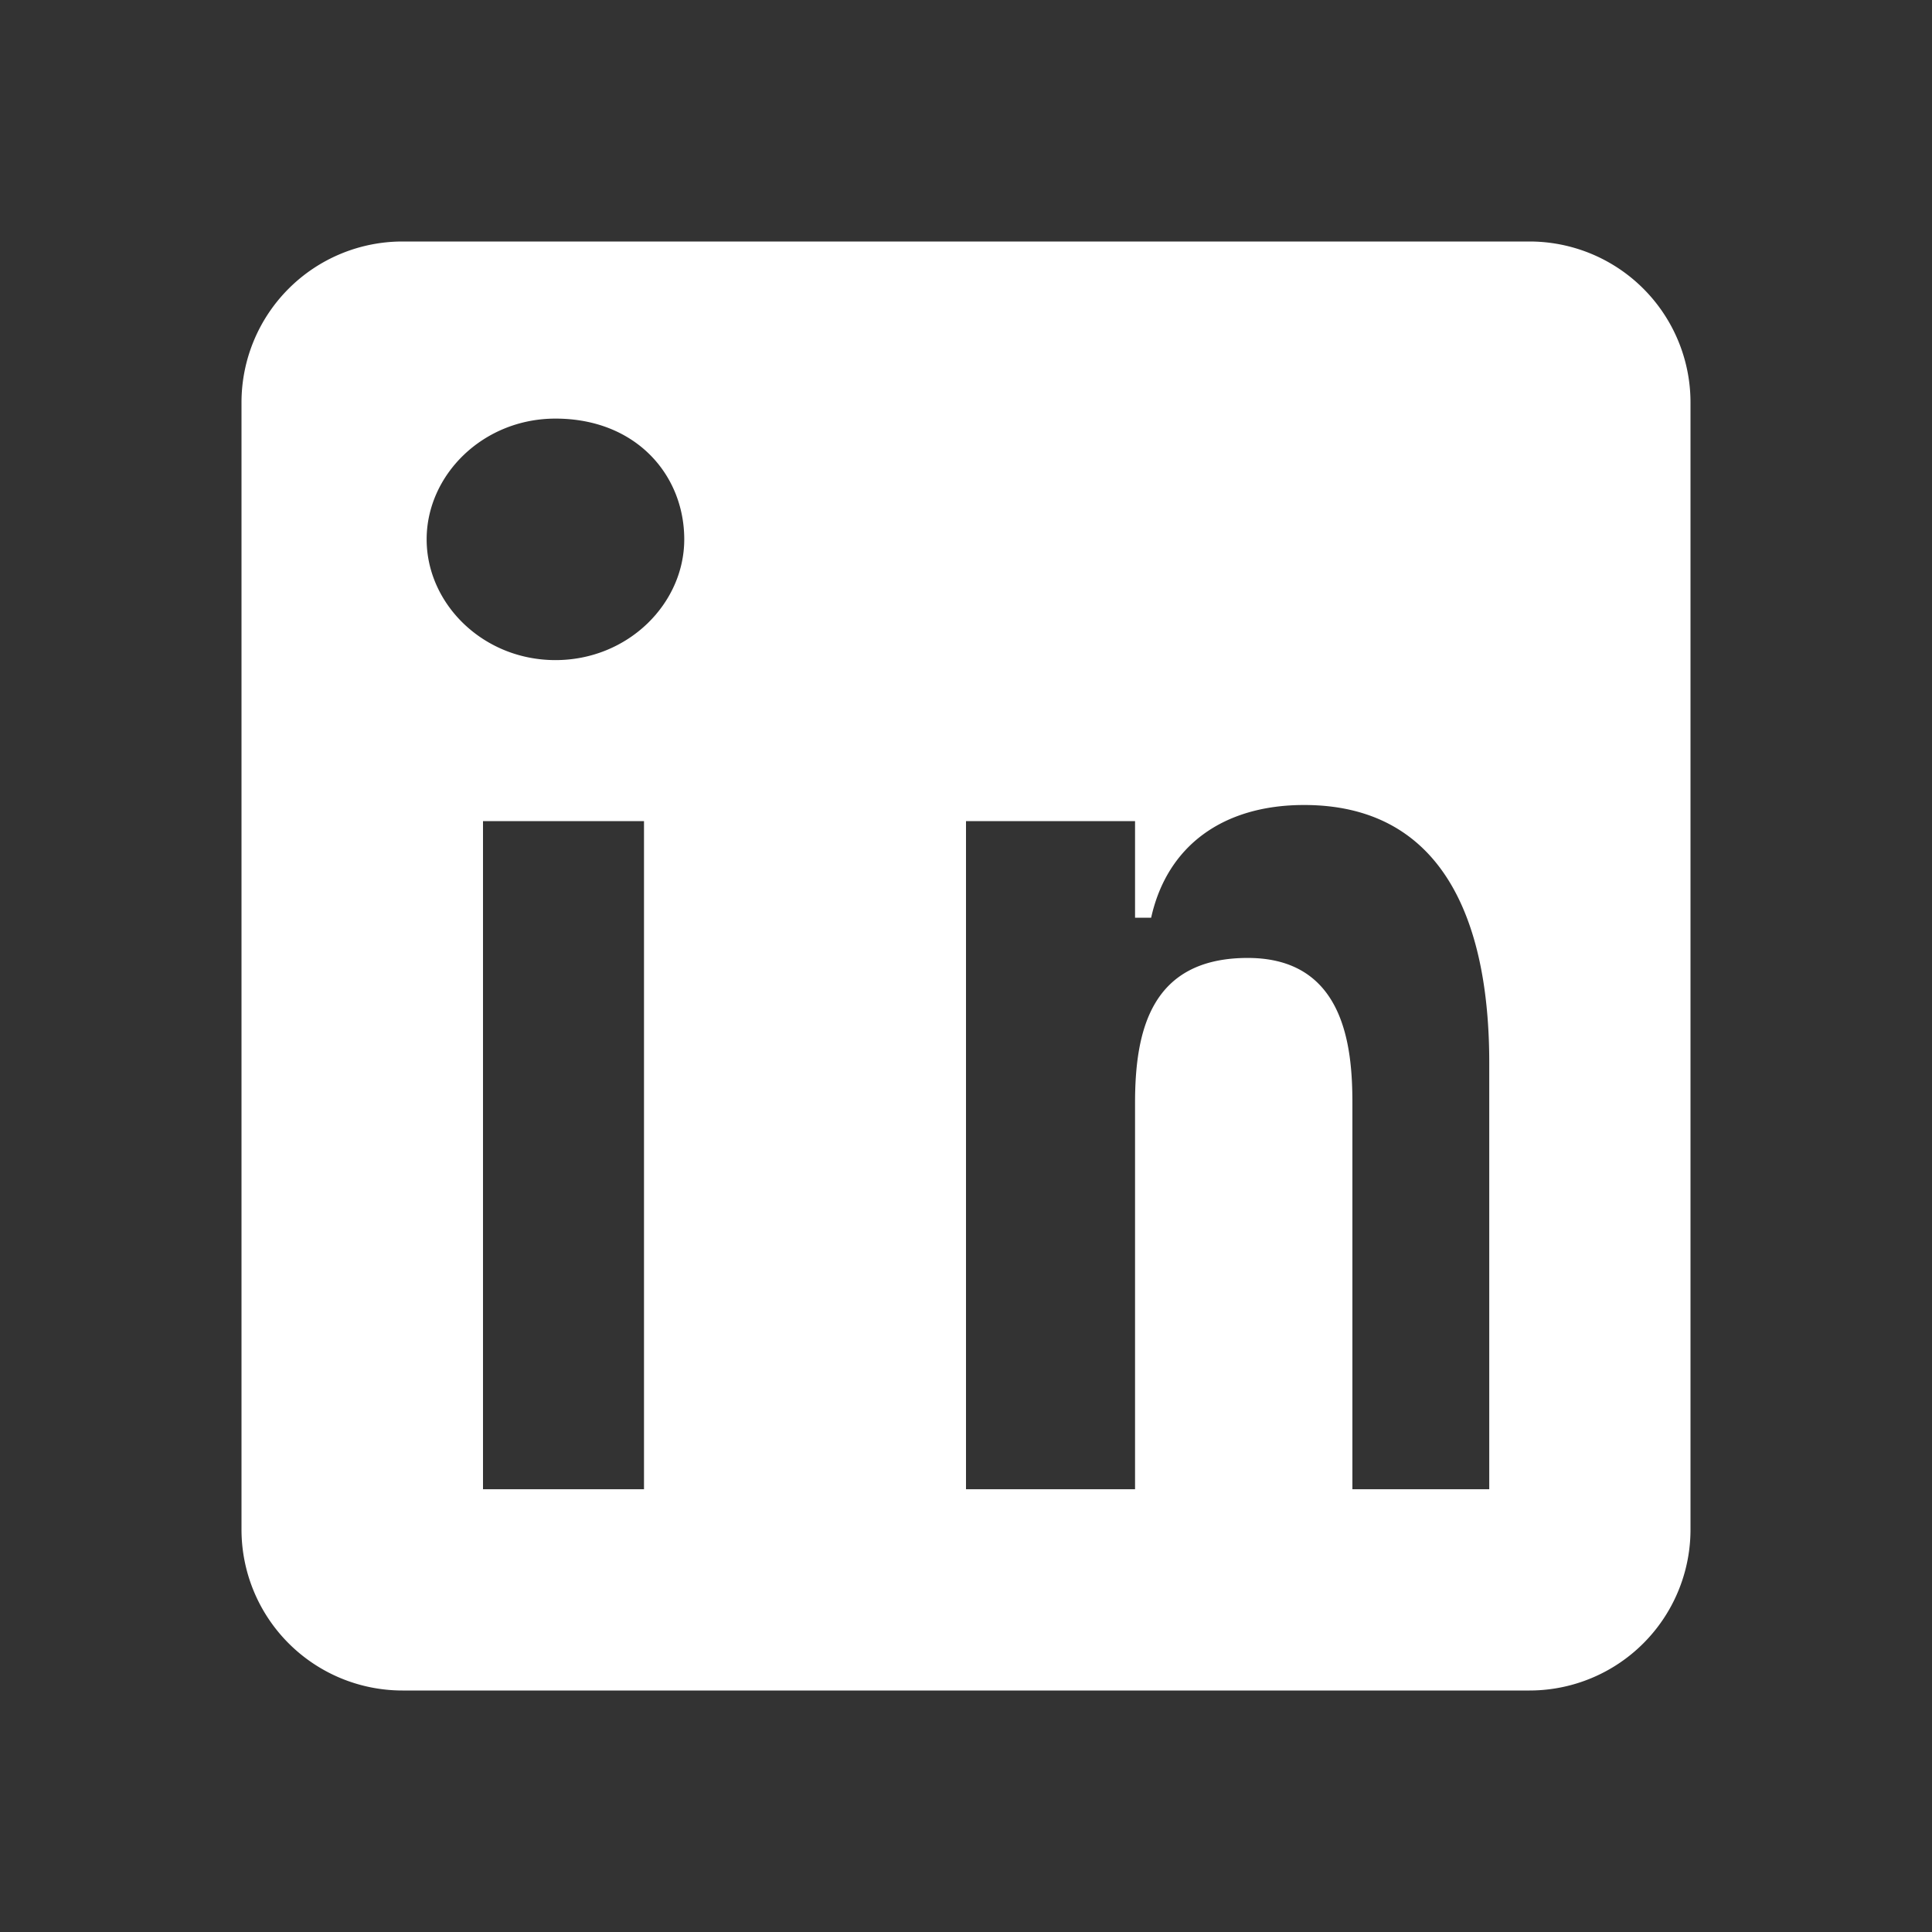
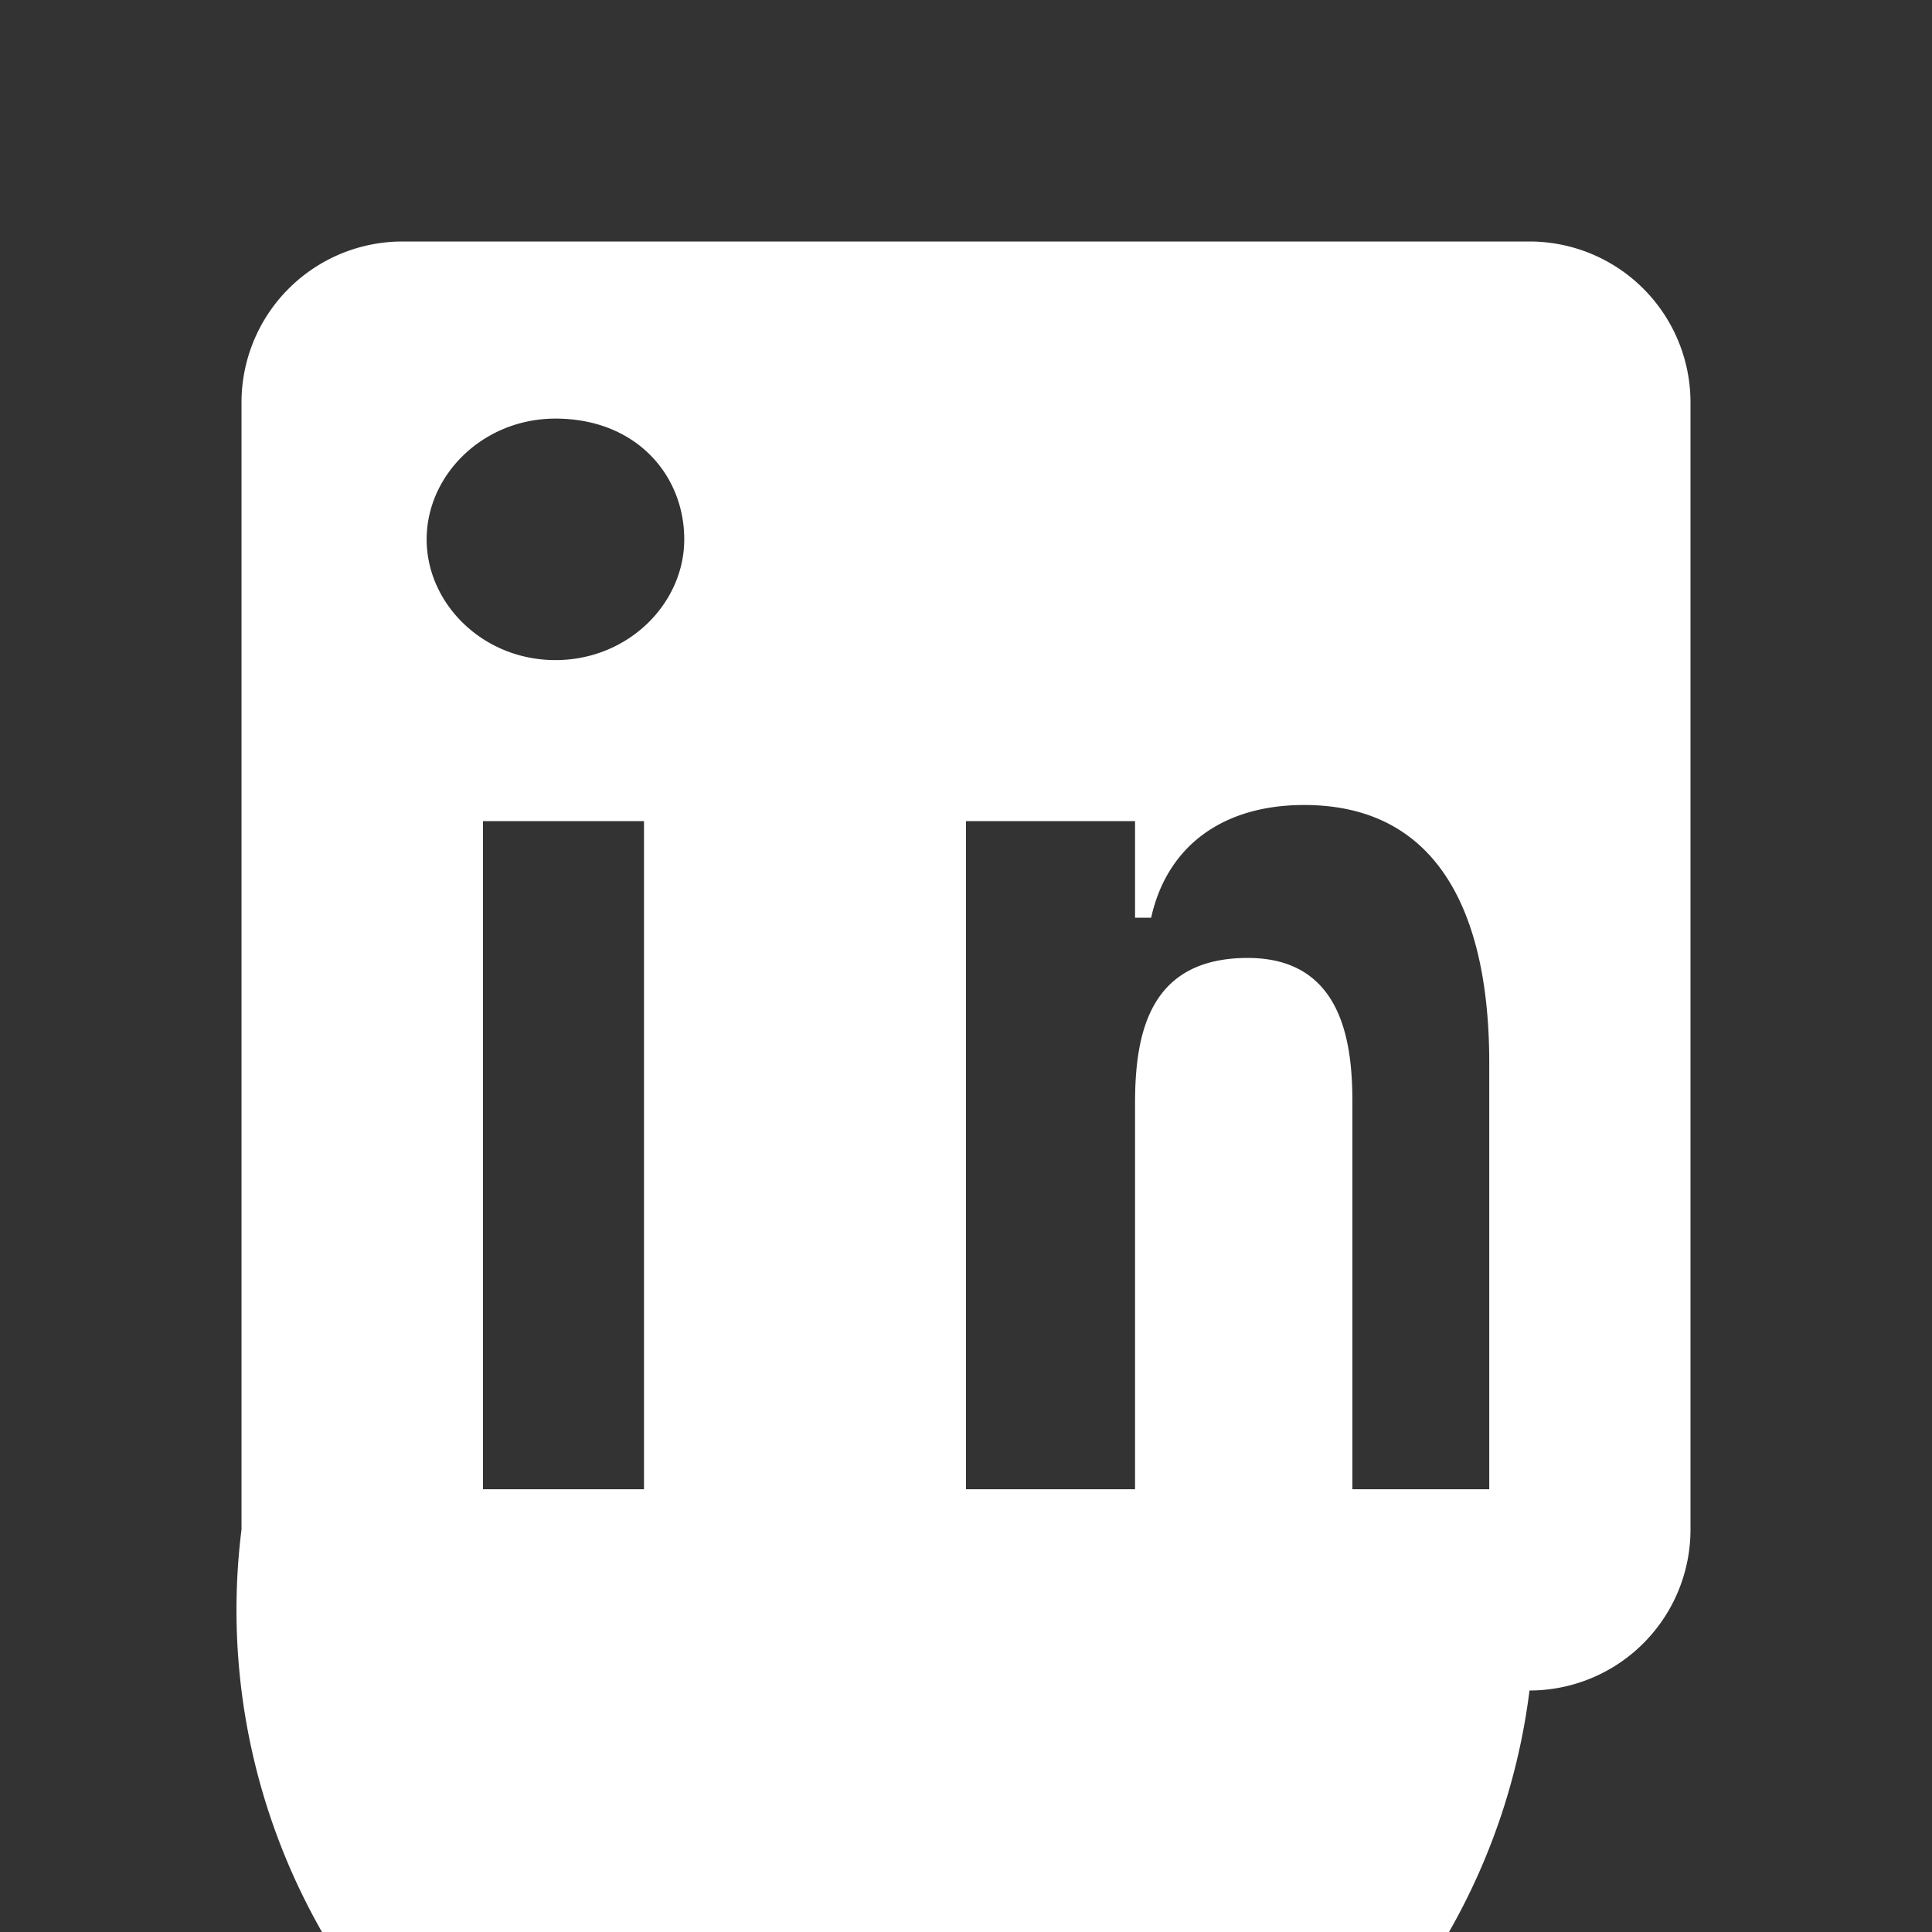
<svg xmlns="http://www.w3.org/2000/svg" viewBox="0 0 24 24">
  <rect x="0" y="0" width="24" height="24" fill="#333333" stroke="none" />
-   <path d="M19,3A2,2 0 0,1 21,5V19A2,2 0 0,1 19,21H5A2,2 0 0,1 3,19V5A2,2 0 0,1 5,3H19M18.5,18.5V13.2C18.5,11.4 17.9,10 16.2,10C15.2,10 14.5,10.5 14.3,11.4H14.1V10.2H12V18.5H14.1V13.7C14.1,12.8 14.3,11.9 15.5,11.9C16.7,11.9 16.8,13 16.8,13.7V18.5H18.5M6.9,8.2C7.8,8.2 8.5,7.5 8.5,6.7C8.5,5.9 7.9,5.2 6.9,5.2C6,5.2 5.3,5.9 5.3,6.7C5.3,7.5 6,8.2 6.9,8.2M8,18.5V10.2H6V18.5H8Z" fill="#ffffff" />
+   <path d="M19,3A2,2 0 0,1 21,5V19A2,2 0 0,1 19,21A2,2 0 0,1 3,19V5A2,2 0 0,1 5,3H19M18.5,18.5V13.2C18.5,11.4 17.9,10 16.2,10C15.2,10 14.5,10.5 14.3,11.4H14.1V10.2H12V18.5H14.1V13.7C14.1,12.8 14.3,11.9 15.5,11.9C16.7,11.9 16.8,13 16.8,13.7V18.5H18.5M6.9,8.2C7.8,8.2 8.5,7.5 8.5,6.7C8.5,5.9 7.9,5.2 6.9,5.2C6,5.2 5.3,5.9 5.3,6.7C5.3,7.5 6,8.2 6.9,8.2M8,18.5V10.2H6V18.5H8Z" fill="#ffffff" />
</svg>